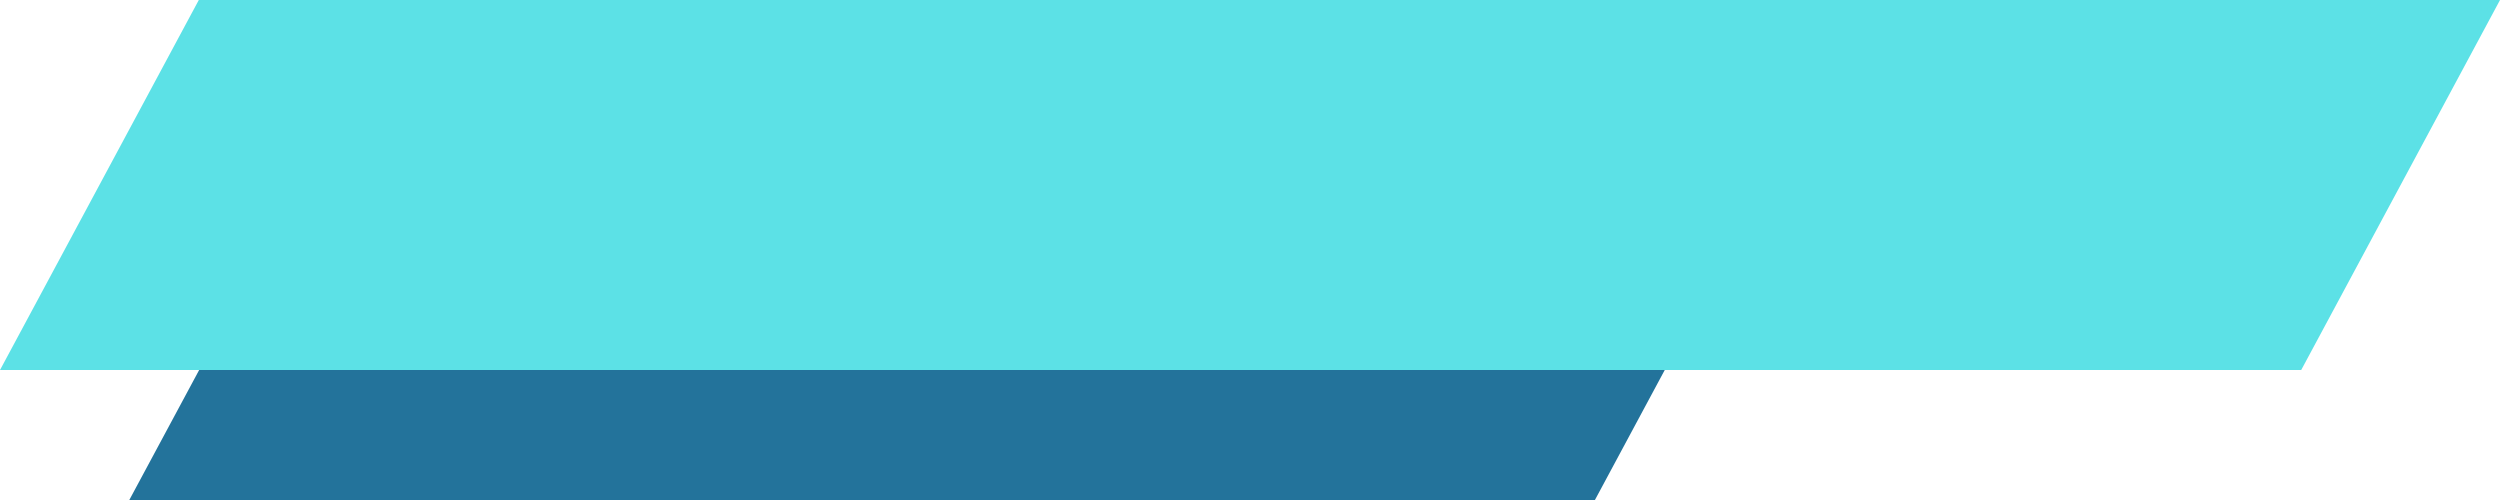
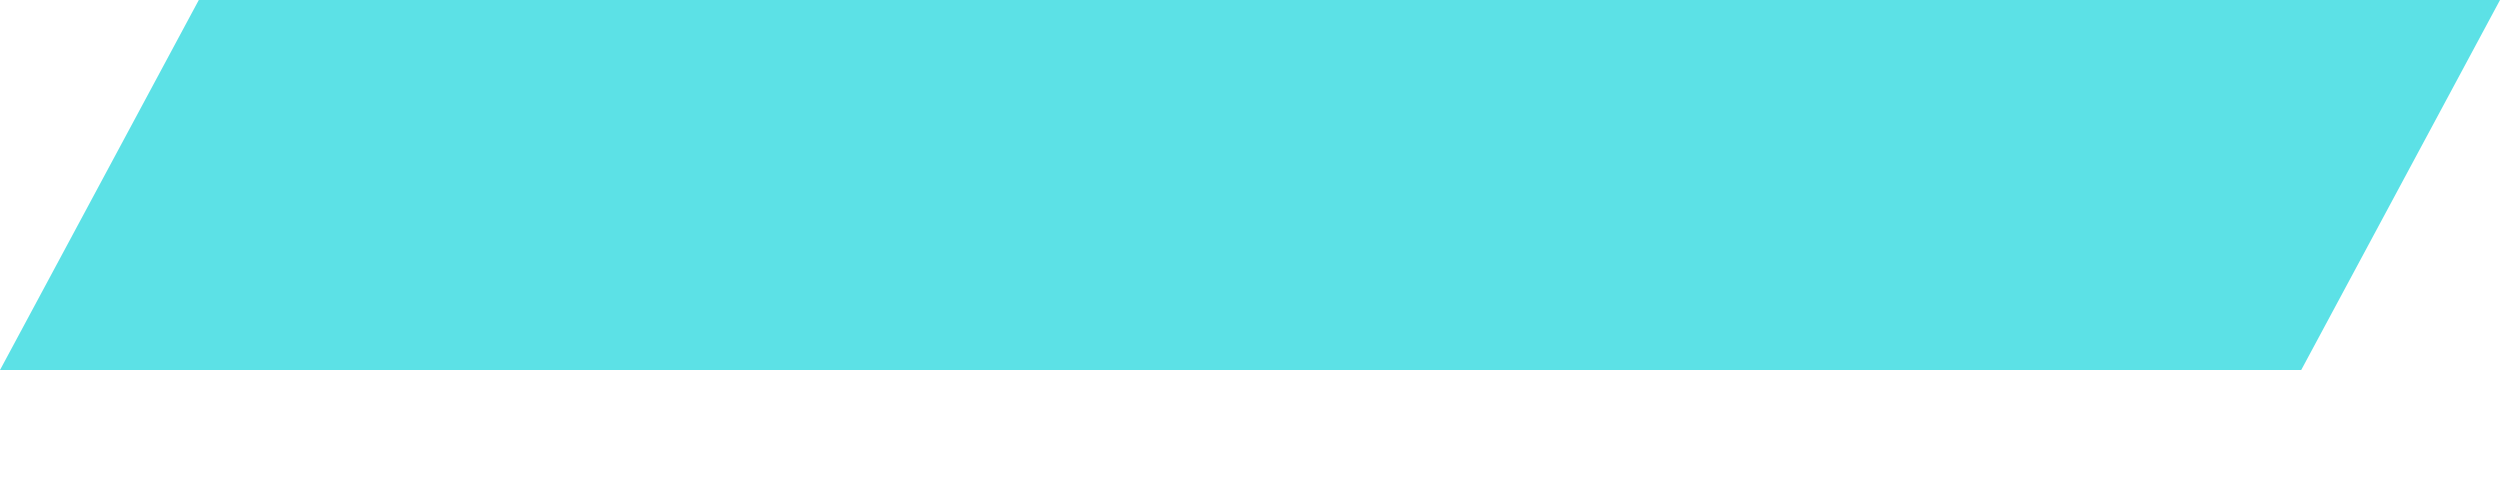
<svg xmlns="http://www.w3.org/2000/svg" data-name="Layer 1" fill="#000000" height="721.7" preserveAspectRatio="xMidYMid meet" version="1" viewBox="186.0 1767.9 3608.3 721.7" width="3608.3" zoomAndPan="magnify">
  <g id="change1_1">
-     <path d="M372.6 2489.6L531.08 2194.69 2646.39 2194.69 2487.96 2489.6 372.6 2489.6z" fill="#23739b" />
-   </g>
+     </g>
  <g id="change2_1">
-     <path d="M186.02 2301.92L472.93 1767.93 3794.31 1767.93 3507.39 2301.92 186.02 2301.92z" fill="#5ce1e6" />
+     <path d="M186.02 2301.92L472.93 1767.93 3794.31 1767.93 3507.39 2301.92 186.02 2301.92" fill="#5ce1e6" />
  </g>
</svg>